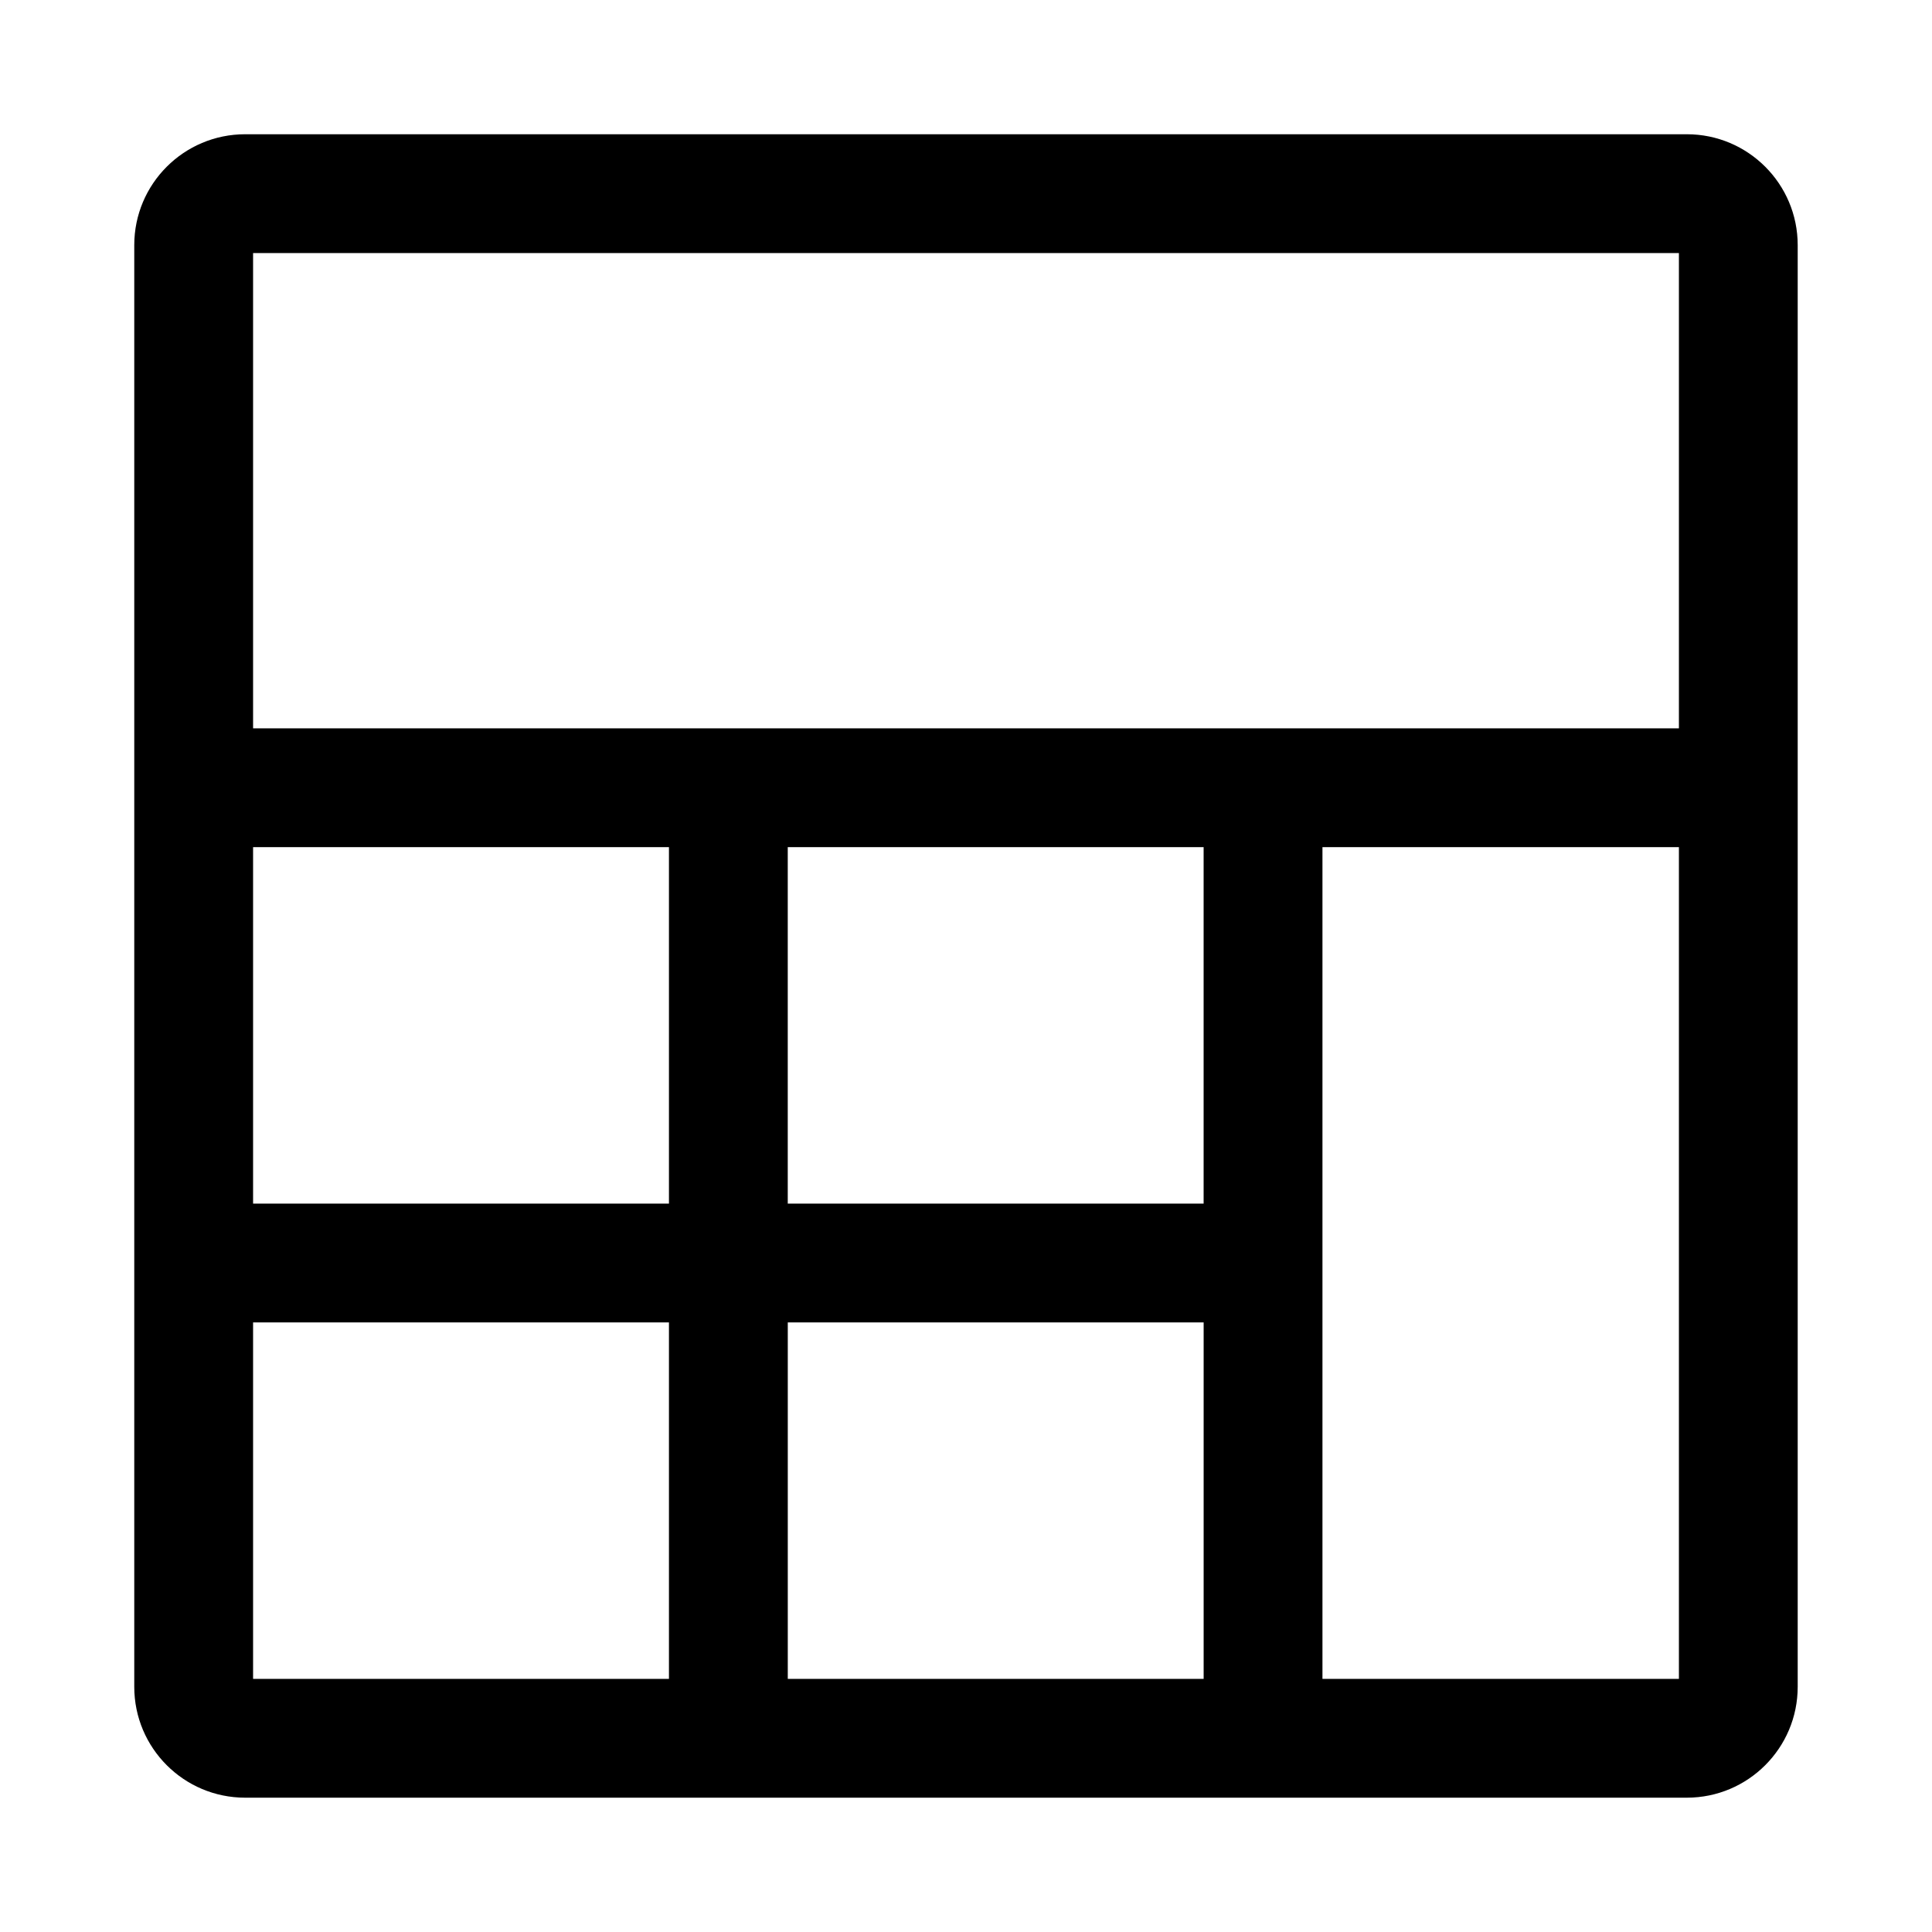
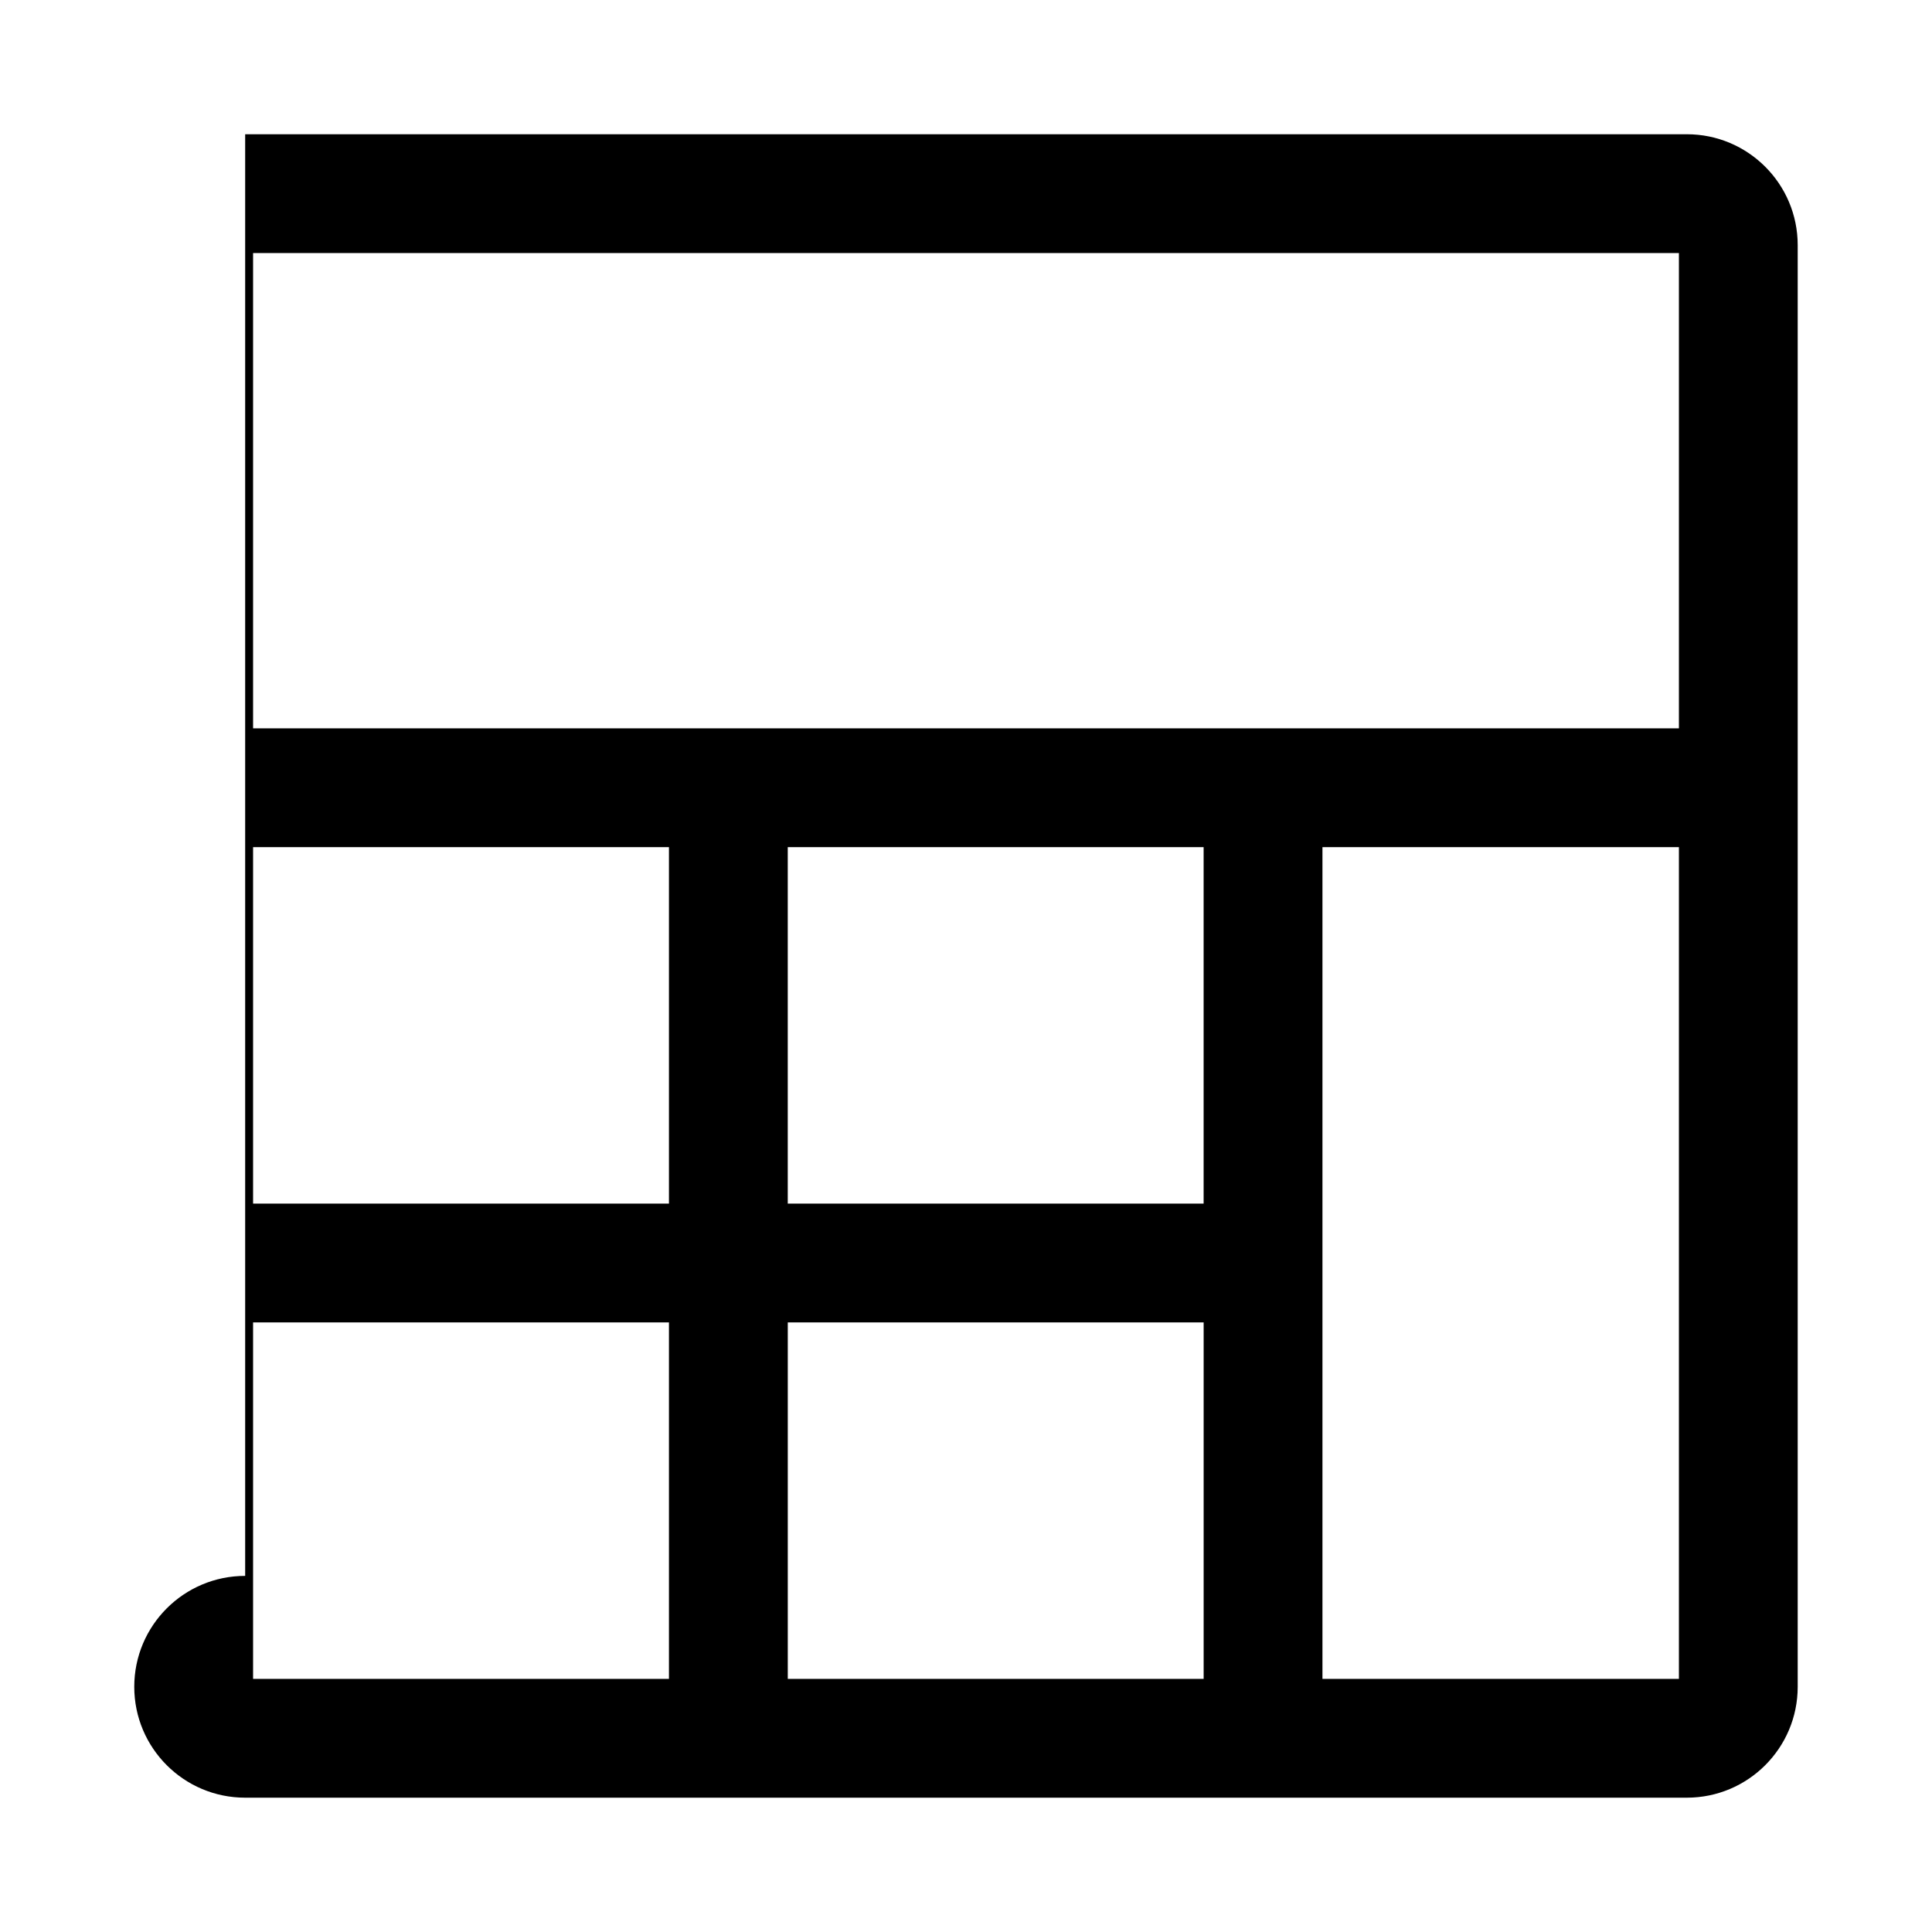
<svg xmlns="http://www.w3.org/2000/svg" fill="#000000" width="800px" height="800px" version="1.1" viewBox="144 144 512 512">
-   <path d="m588.93 337.02v-125.95h-377.86v125.95zm0 31.488h-94.465v220.41h94.465zm-125.95 220.41v-94.465h-110.21v94.465zm-141.7 0v-94.465h-110.21v94.465zm-110.21-125.95h110.21v-94.465h-110.21zm-2.098-283.39h382.05c16.23 0 29.387 13.156 29.387 29.391v382.05c0 16.23-13.156 29.387-29.387 29.387h-382.05c-16.234 0-29.391-13.156-29.391-29.387v-382.05c0-16.234 13.156-29.391 29.391-29.391zm143.79 188.93v94.465h110.21v-94.465z" />
+   <path d="m588.93 337.02v-125.95h-377.86v125.95zm0 31.488h-94.465v220.41h94.465zm-125.95 220.41v-94.465h-110.21v94.465zm-141.7 0v-94.465h-110.21v94.465zm-110.21-125.95h110.21v-94.465h-110.21zm-2.098-283.39h382.05c16.23 0 29.387 13.156 29.387 29.391v382.05c0 16.23-13.156 29.387-29.387 29.387h-382.05c-16.234 0-29.391-13.156-29.391-29.387c0-16.234 13.156-29.391 29.391-29.391zm143.79 188.93v94.465h110.21v-94.465z" />
</svg>